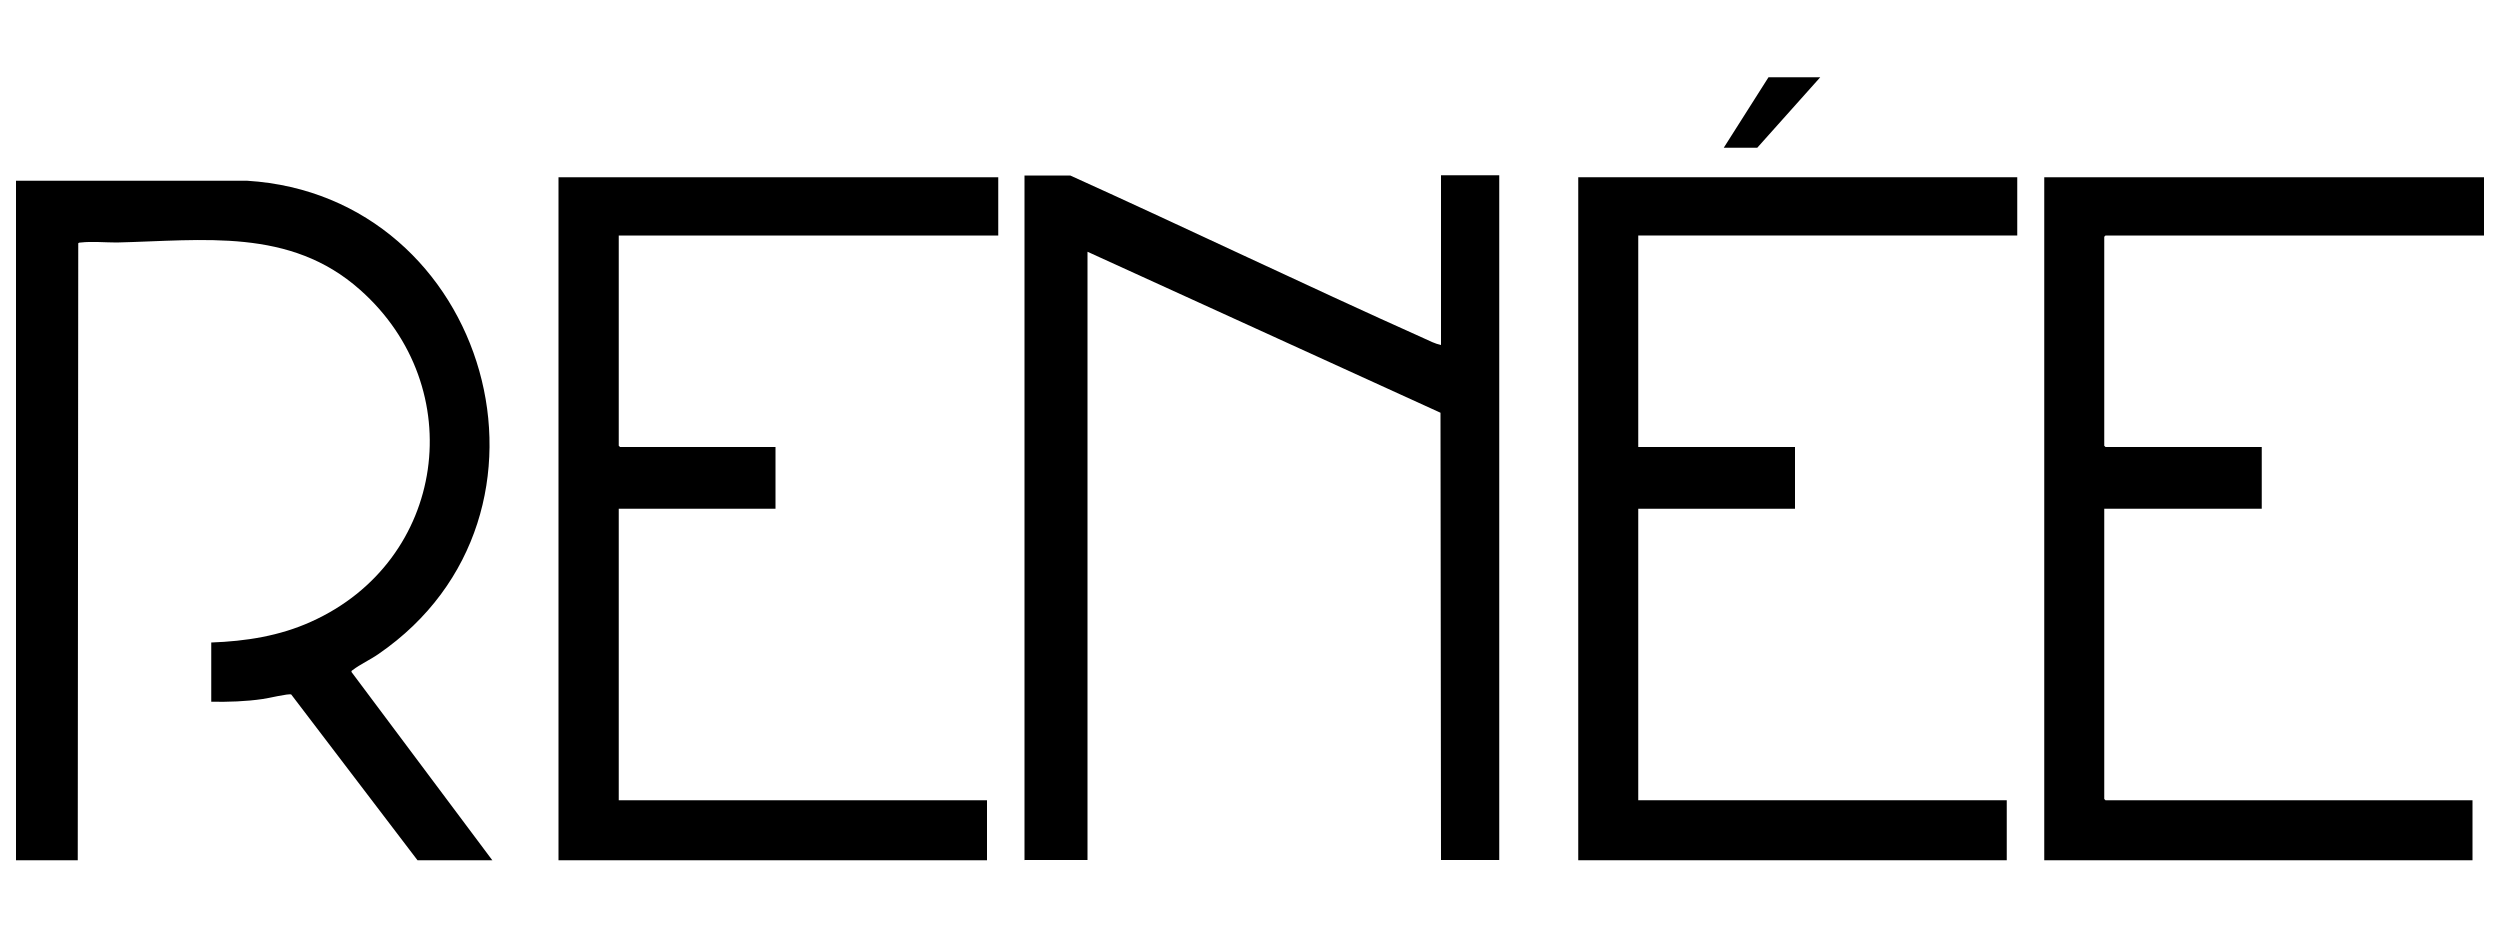
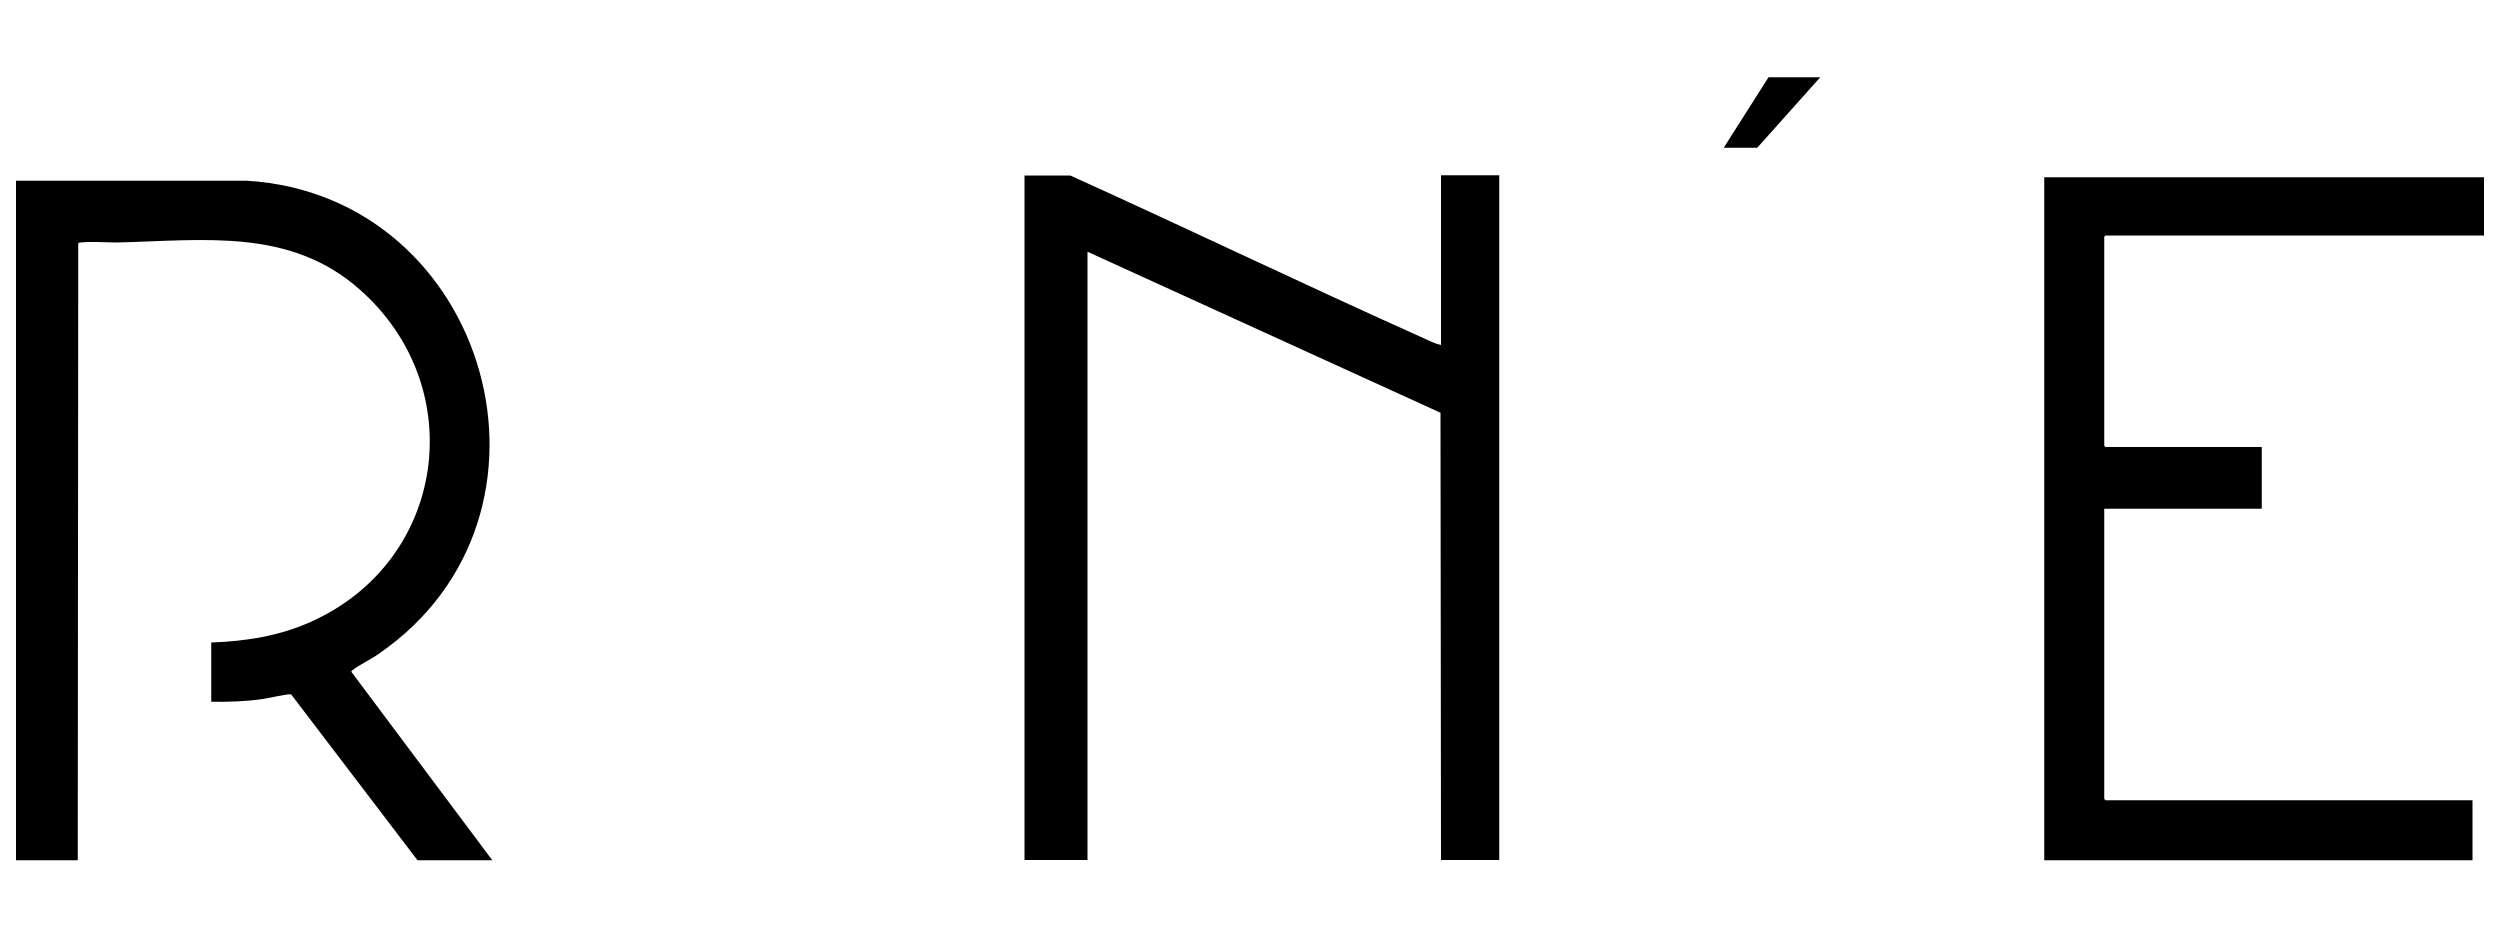
<svg xmlns="http://www.w3.org/2000/svg" id="Layer_1" data-name="Layer 1" viewBox="0 0 100 37.5">
  <g id="UAch2n.tif">
    <g>
      <path d="M19.7,34.41h-3l-5.05-6.63c-.1-.05-.95.16-1.14.18-.68.1-1.37.12-2.06.11v-2.37c1.38-.05,2.73-.26,3.99-.83,5.42-2.43,6.38-9.37,1.96-13.28-2.8-2.49-6.27-1.97-9.73-1.89-.44,0-1.02-.05-1.43,0-.04,0-.08,0-.11.03l-.02,24.68H.64V7.23h9.25c9.66.6,13.34,13.37,5.25,18.93-.33.23-.73.41-1.03.64-.03.02-.06.03-.05.08l5.64,7.54Z" />
      <path d="M40.98,34.41V7.02h1.83c4.73,2.14,9.41,4.39,14.14,6.51.22.1.45.22.69.27v-6.79h2.33v27.39h-2.33l-.02-17.89-14.12-6.44v24.33h-2.51Z" />
      <polygon points="81.77 34.41 81.77 7.09 99.36 7.09 99.36 9.42 84.22 9.42 84.17 9.47 84.17 17.83 84.22 17.88 90.47 17.88 90.47 20.35 84.17 20.35 84.17 31.96 84.22 32.01 98.9 32.01 98.9 34.41 81.77 34.41" />
-       <polygon points="22.34 34.41 22.34 7.09 39.93 7.09 39.93 9.42 24.75 9.42 24.75 17.83 24.8 17.88 31.02 17.88 31.02 20.35 24.75 20.35 24.75 32.01 39.48 32.01 39.48 34.41 22.34 34.41" />
-       <polygon points="63.13 34.41 63.13 7.09 80.69 7.09 80.69 9.42 65.53 9.42 65.53 17.88 71.8 17.88 71.8 20.35 65.53 20.35 65.53 32.01 80.27 32.01 80.27 34.41 63.13 34.41" />
      <polygon points="72.81 3.09 70.29 5.91 68.95 5.91 70.74 3.09 72.81 3.09" />
    </g>
  </g>
</svg>